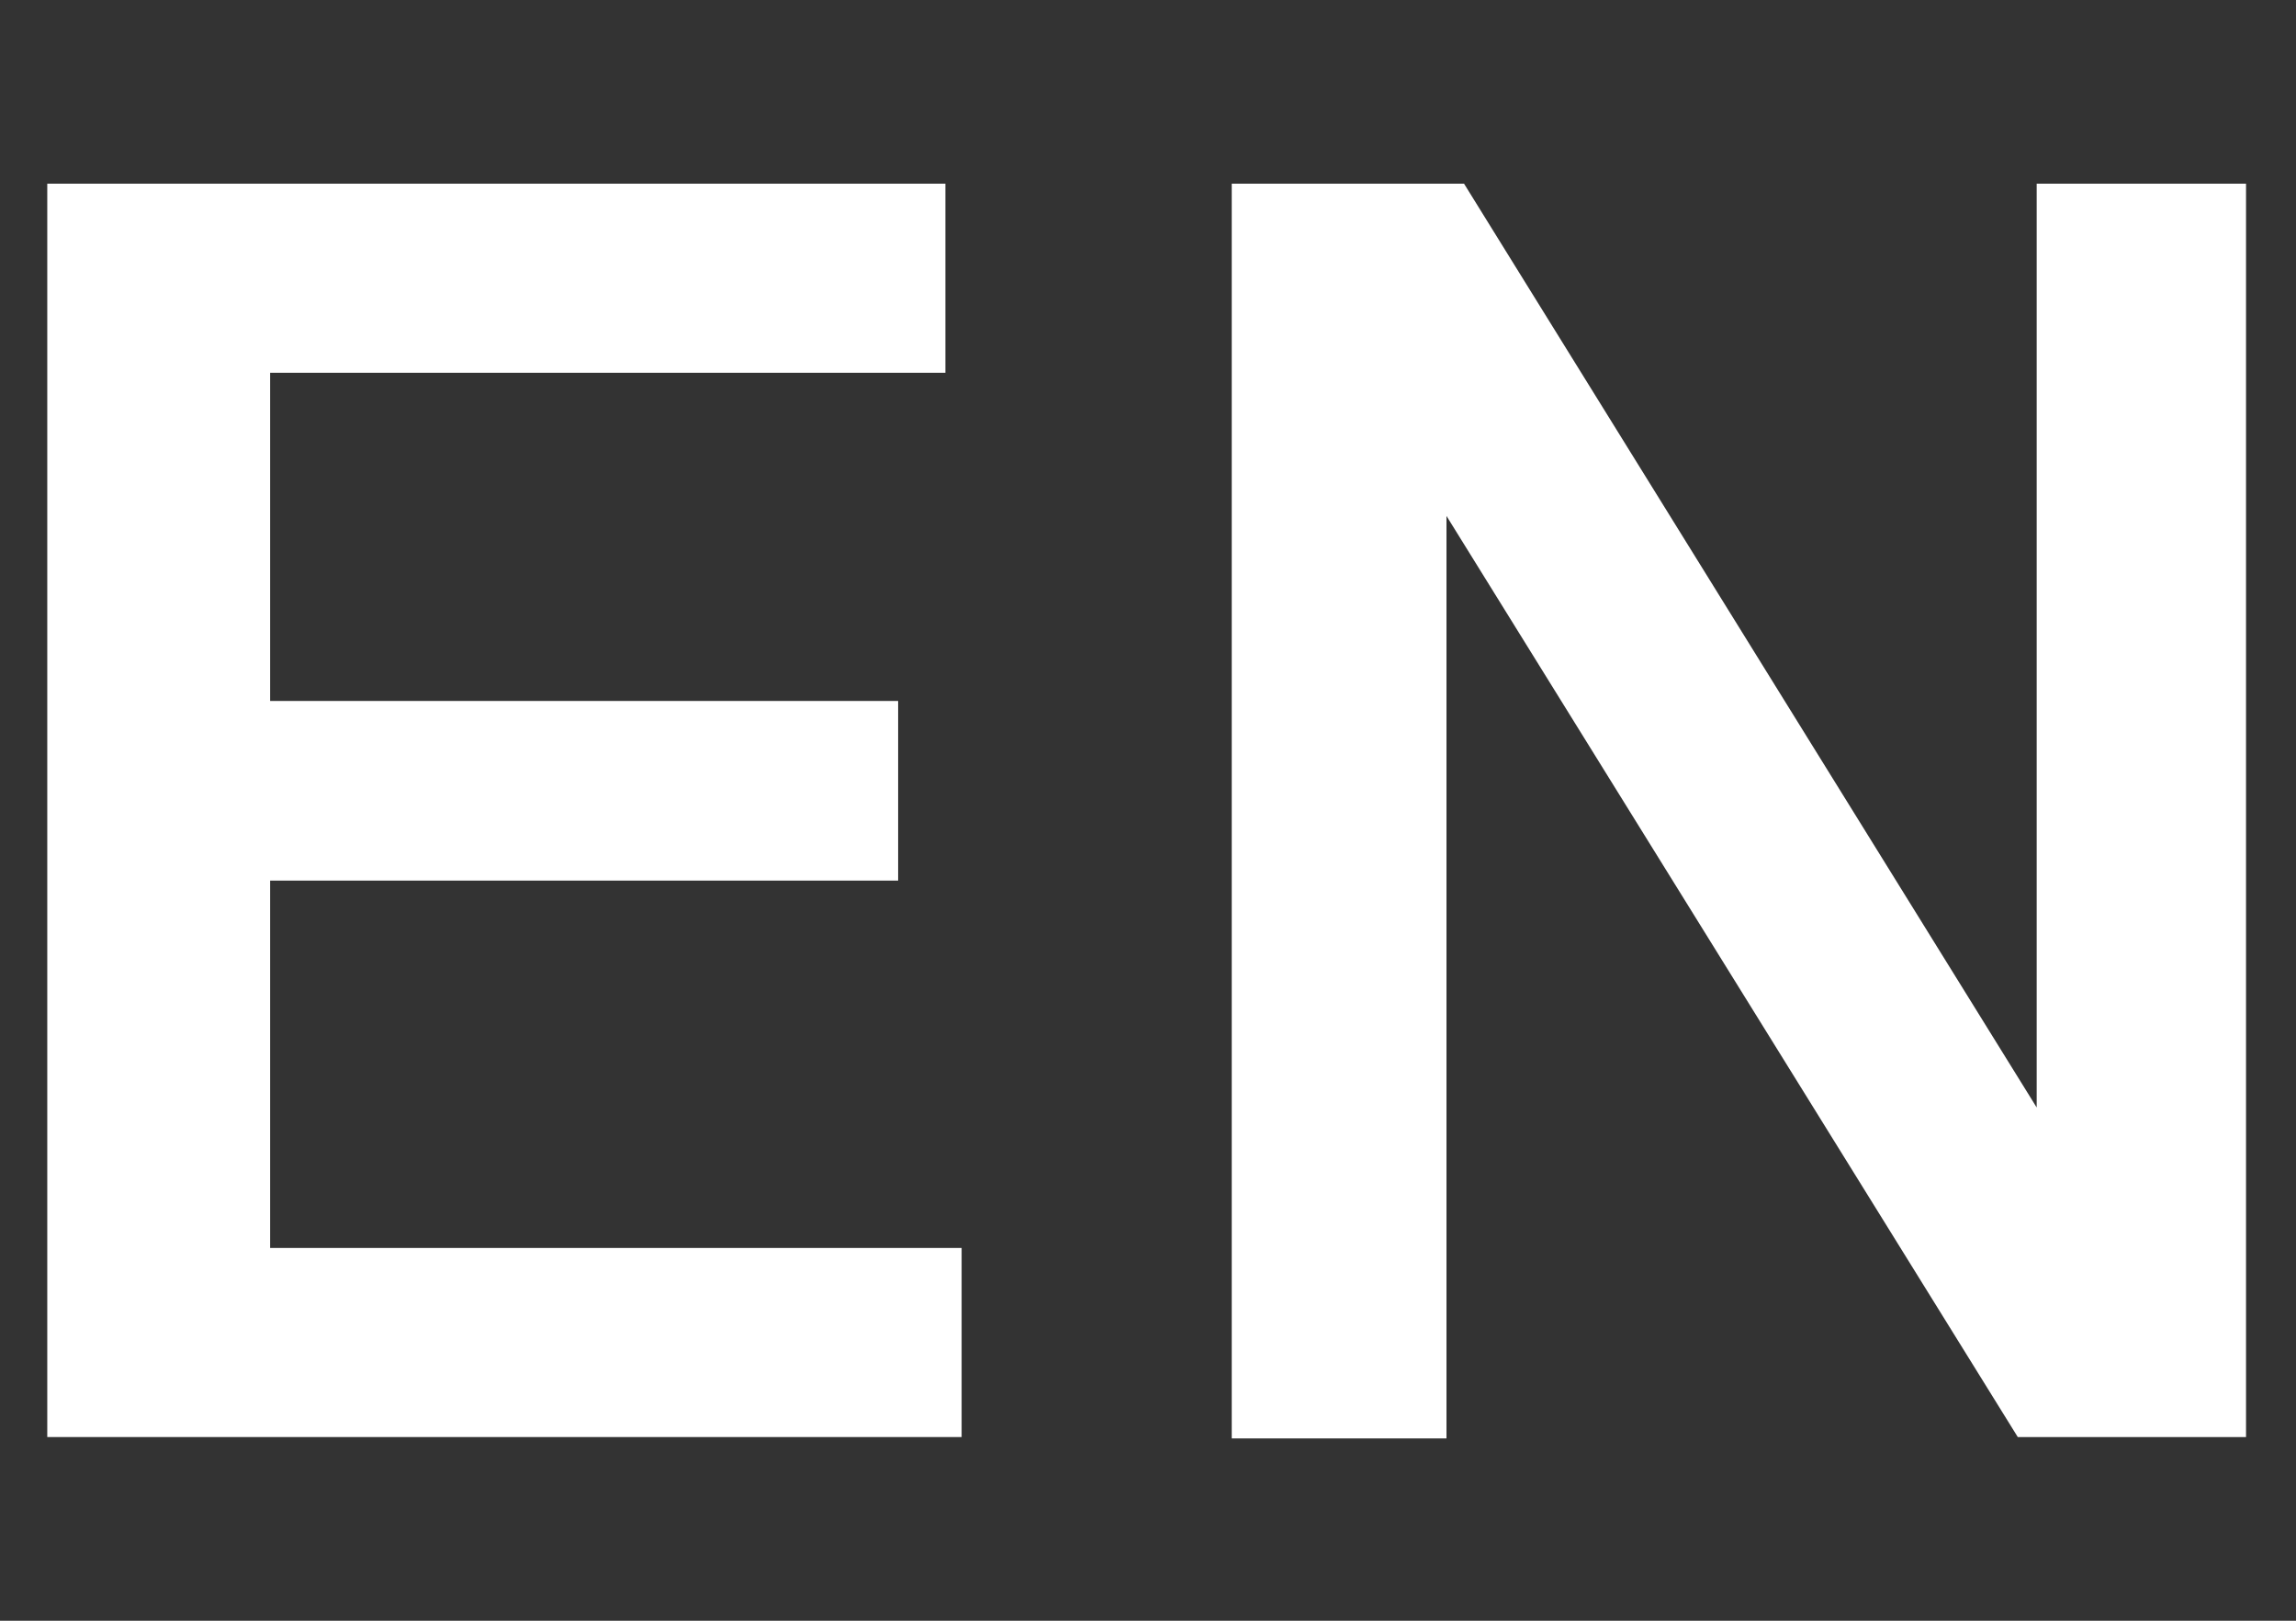
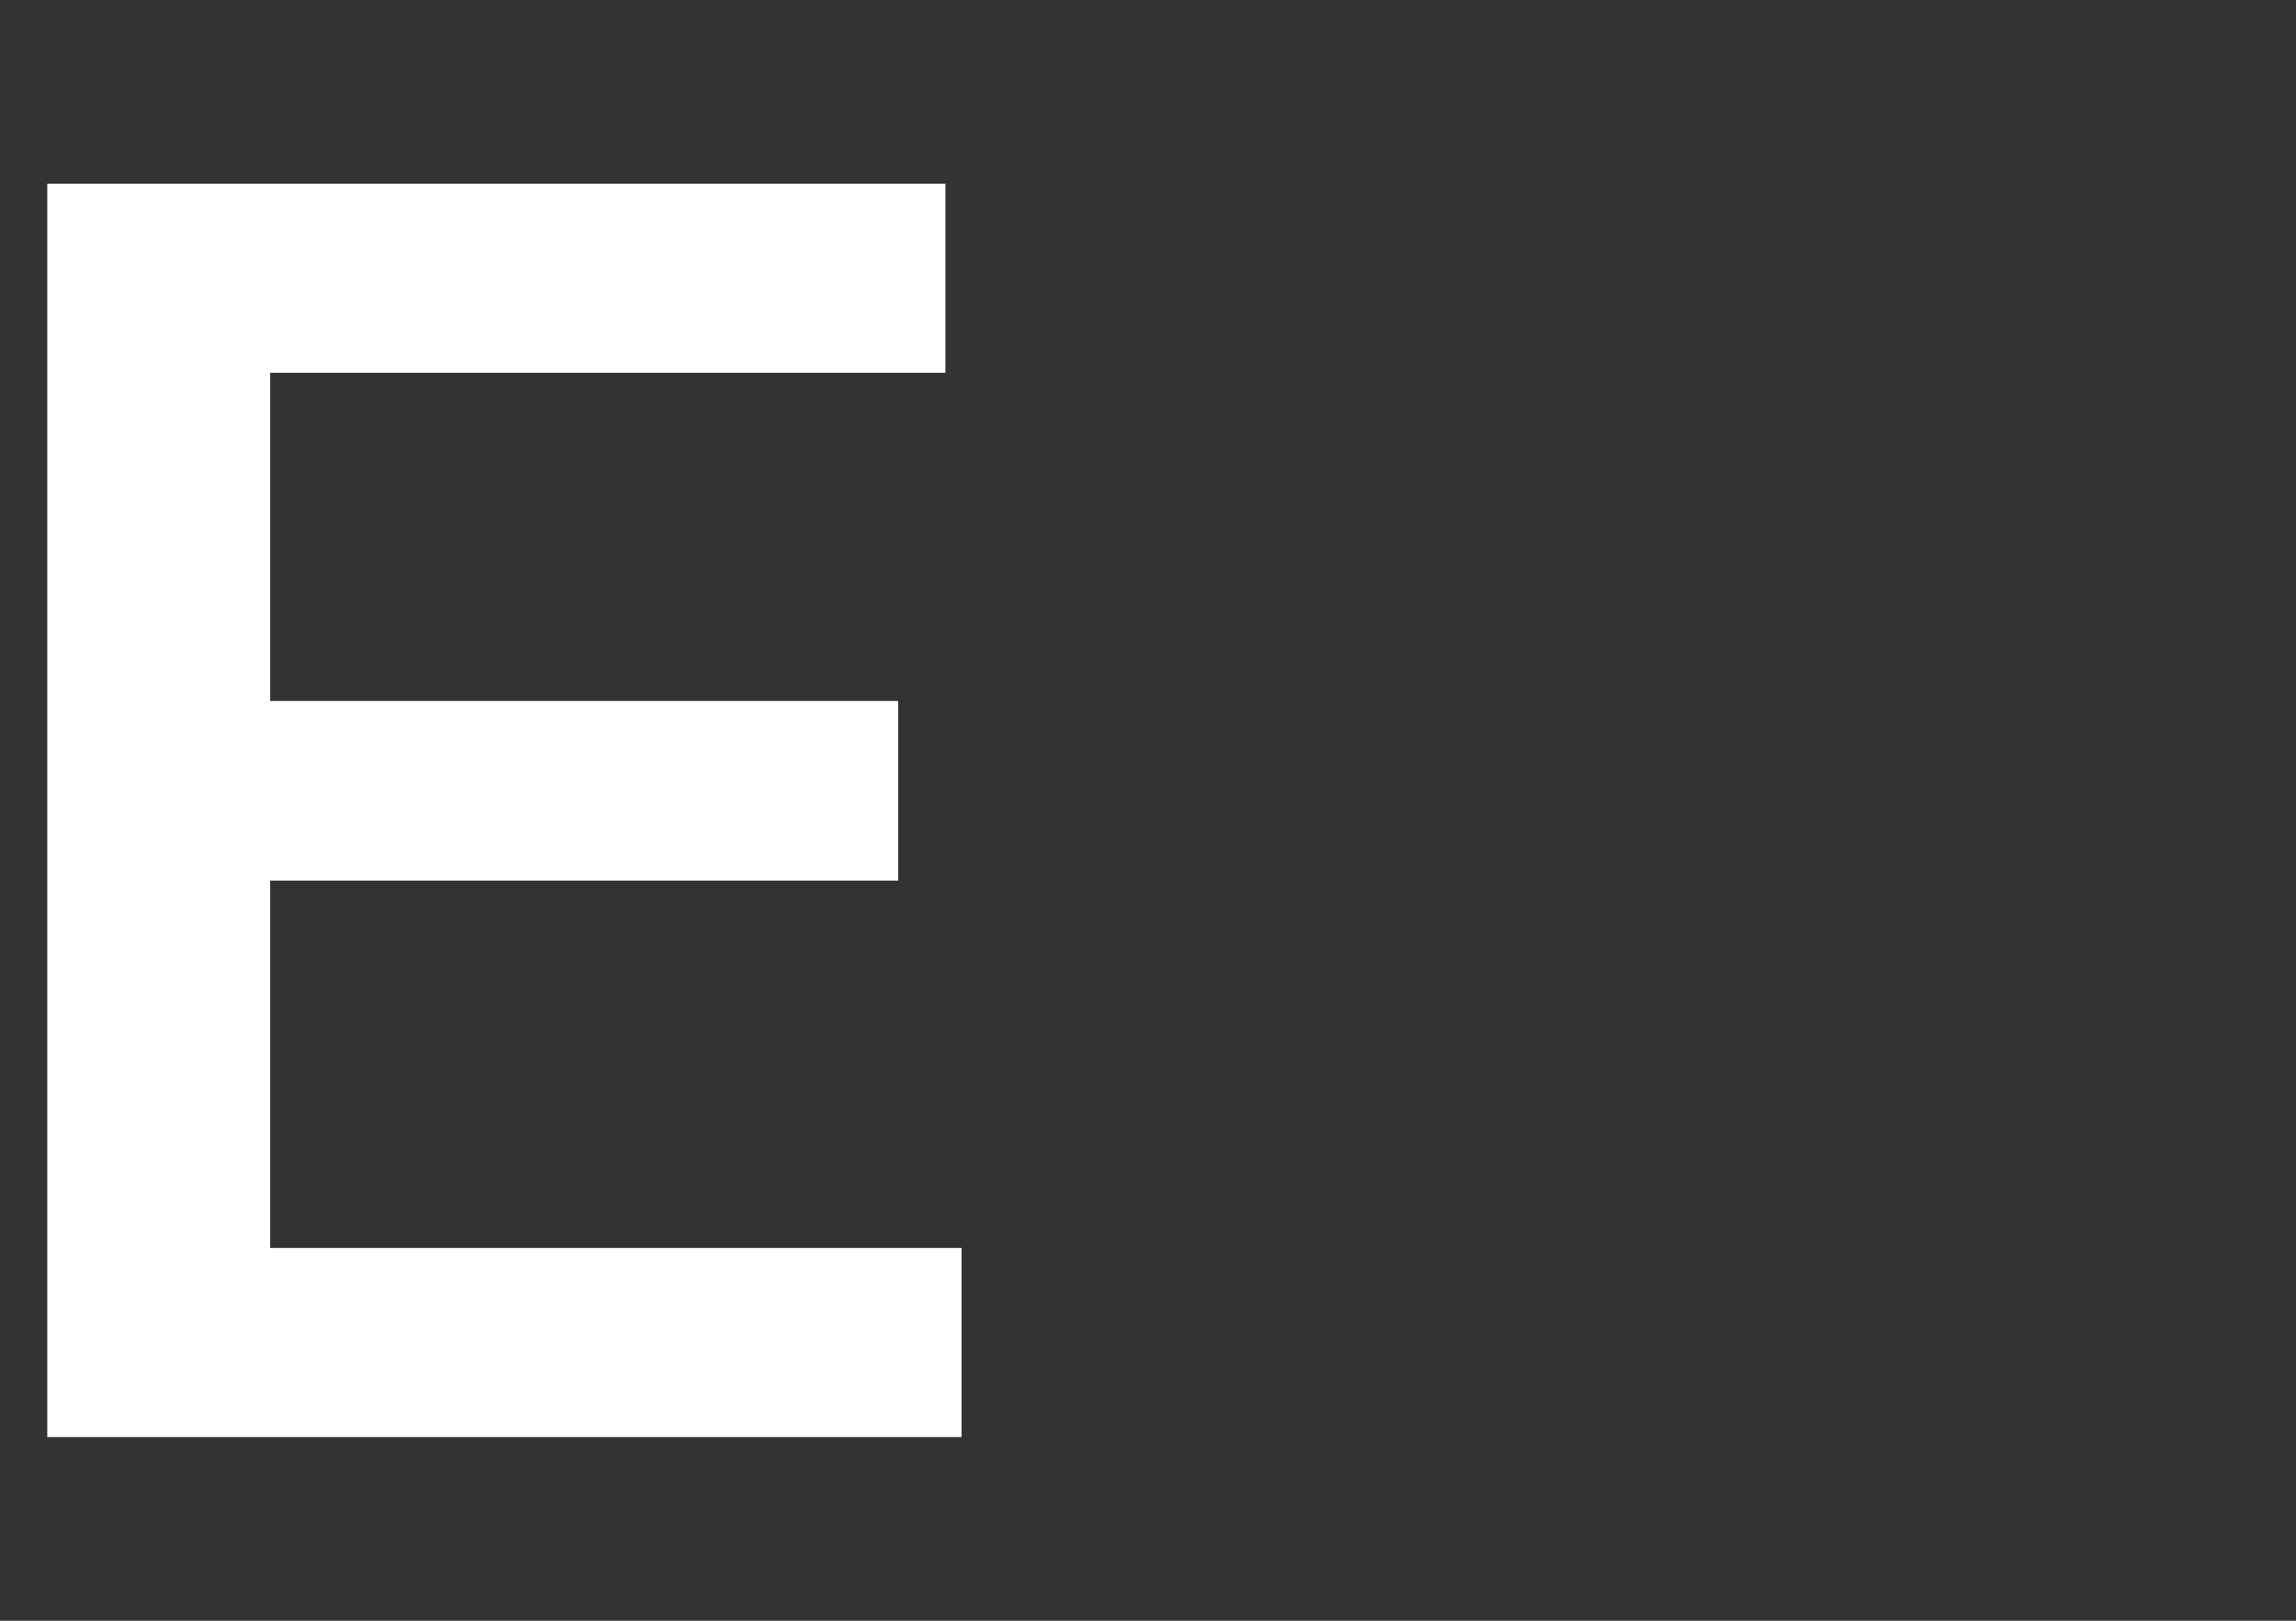
<svg xmlns="http://www.w3.org/2000/svg" width="17" height="12" viewBox="0 0 17 12">
  <rect x="0" y="0" width="17" height="12" fill="#333333" stroke="none" />
  <defs>
    <style>.cls-1{fill:#fff;}</style>
  </defs>
  <title>header_language02</title>
  <g id="レイヤー_1" data-name="レイヤー 1">
    <path class="cls-1" d="M.35,1.36H7v1.4H2V5.19H6.65V6.52H2V9.24H7.12v1.4H.35Z" />
-     <path class="cls-1" d="M9.12,1.36h1.72L15.08,8.2h0V1.36h1.55v9.28H14.94L10.71,3.82h0v6.83H9.12Z" />
  </g>
</svg>